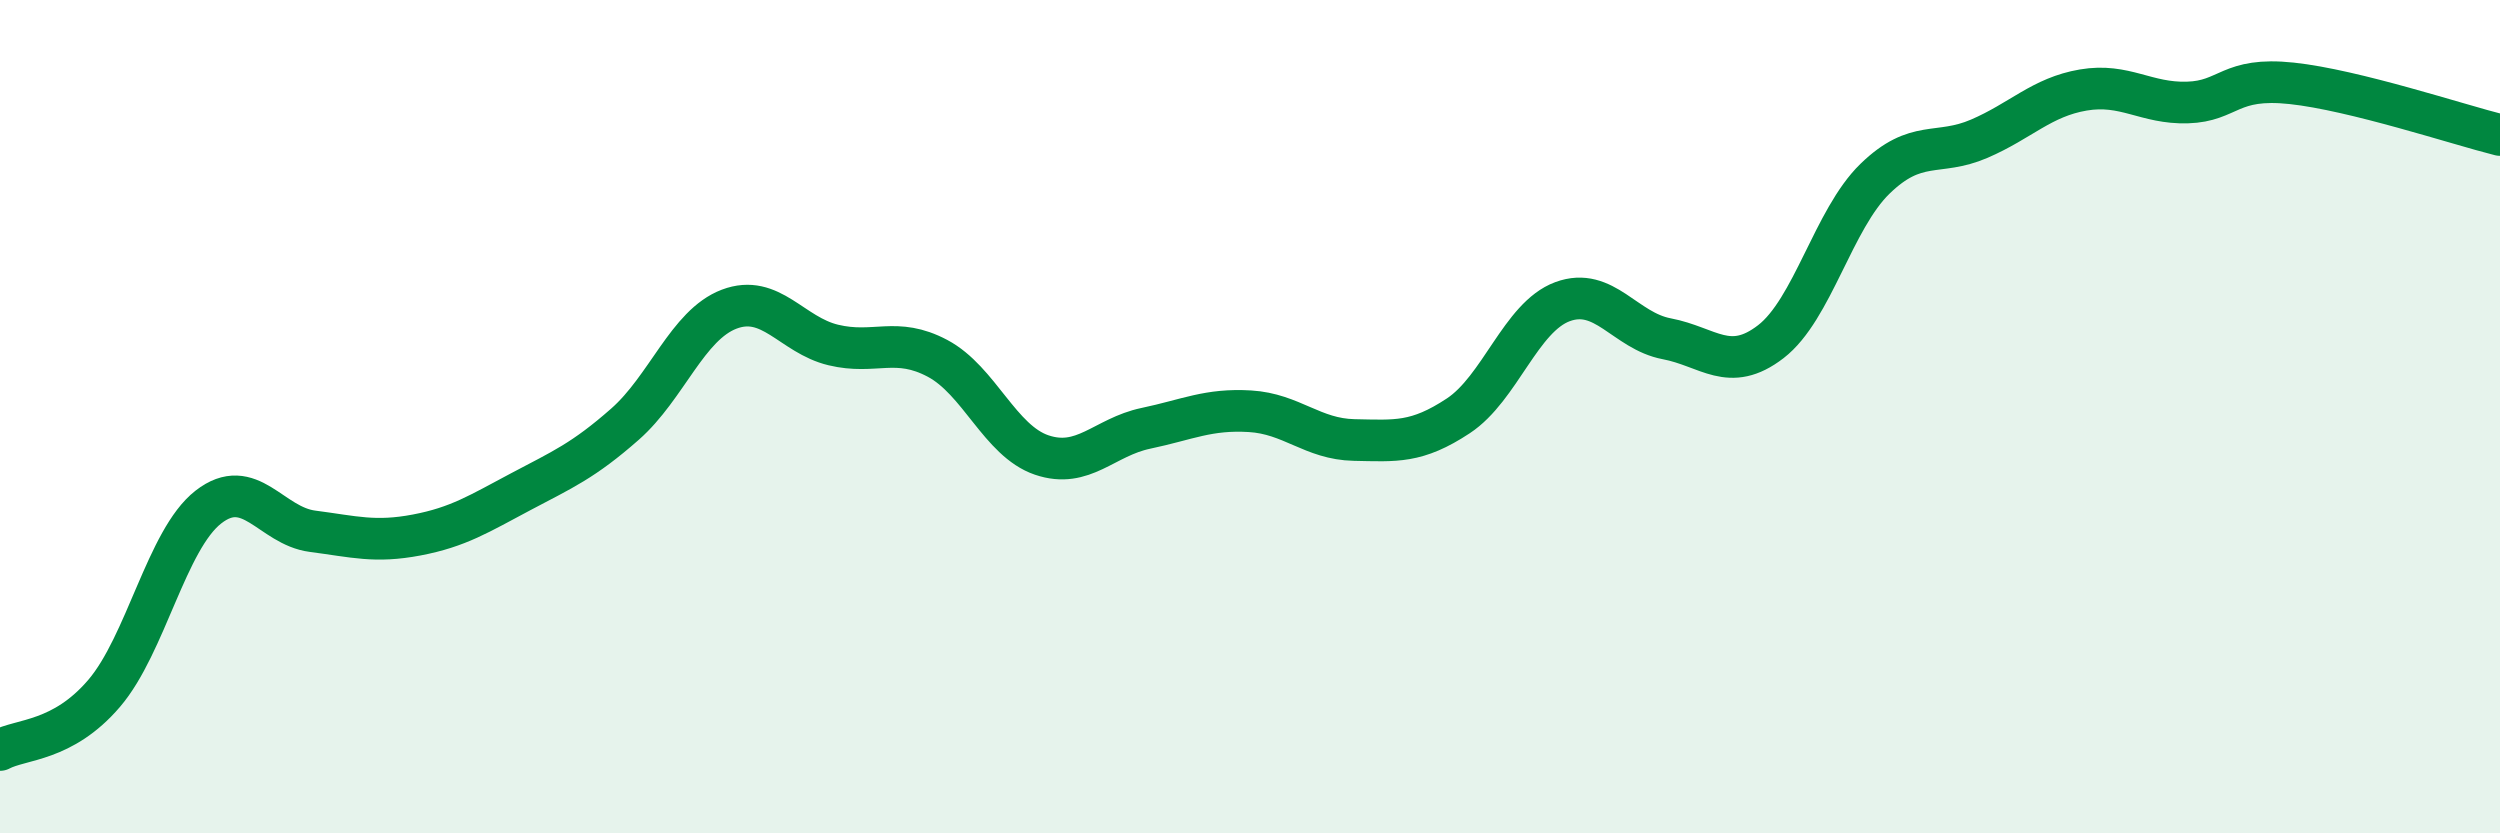
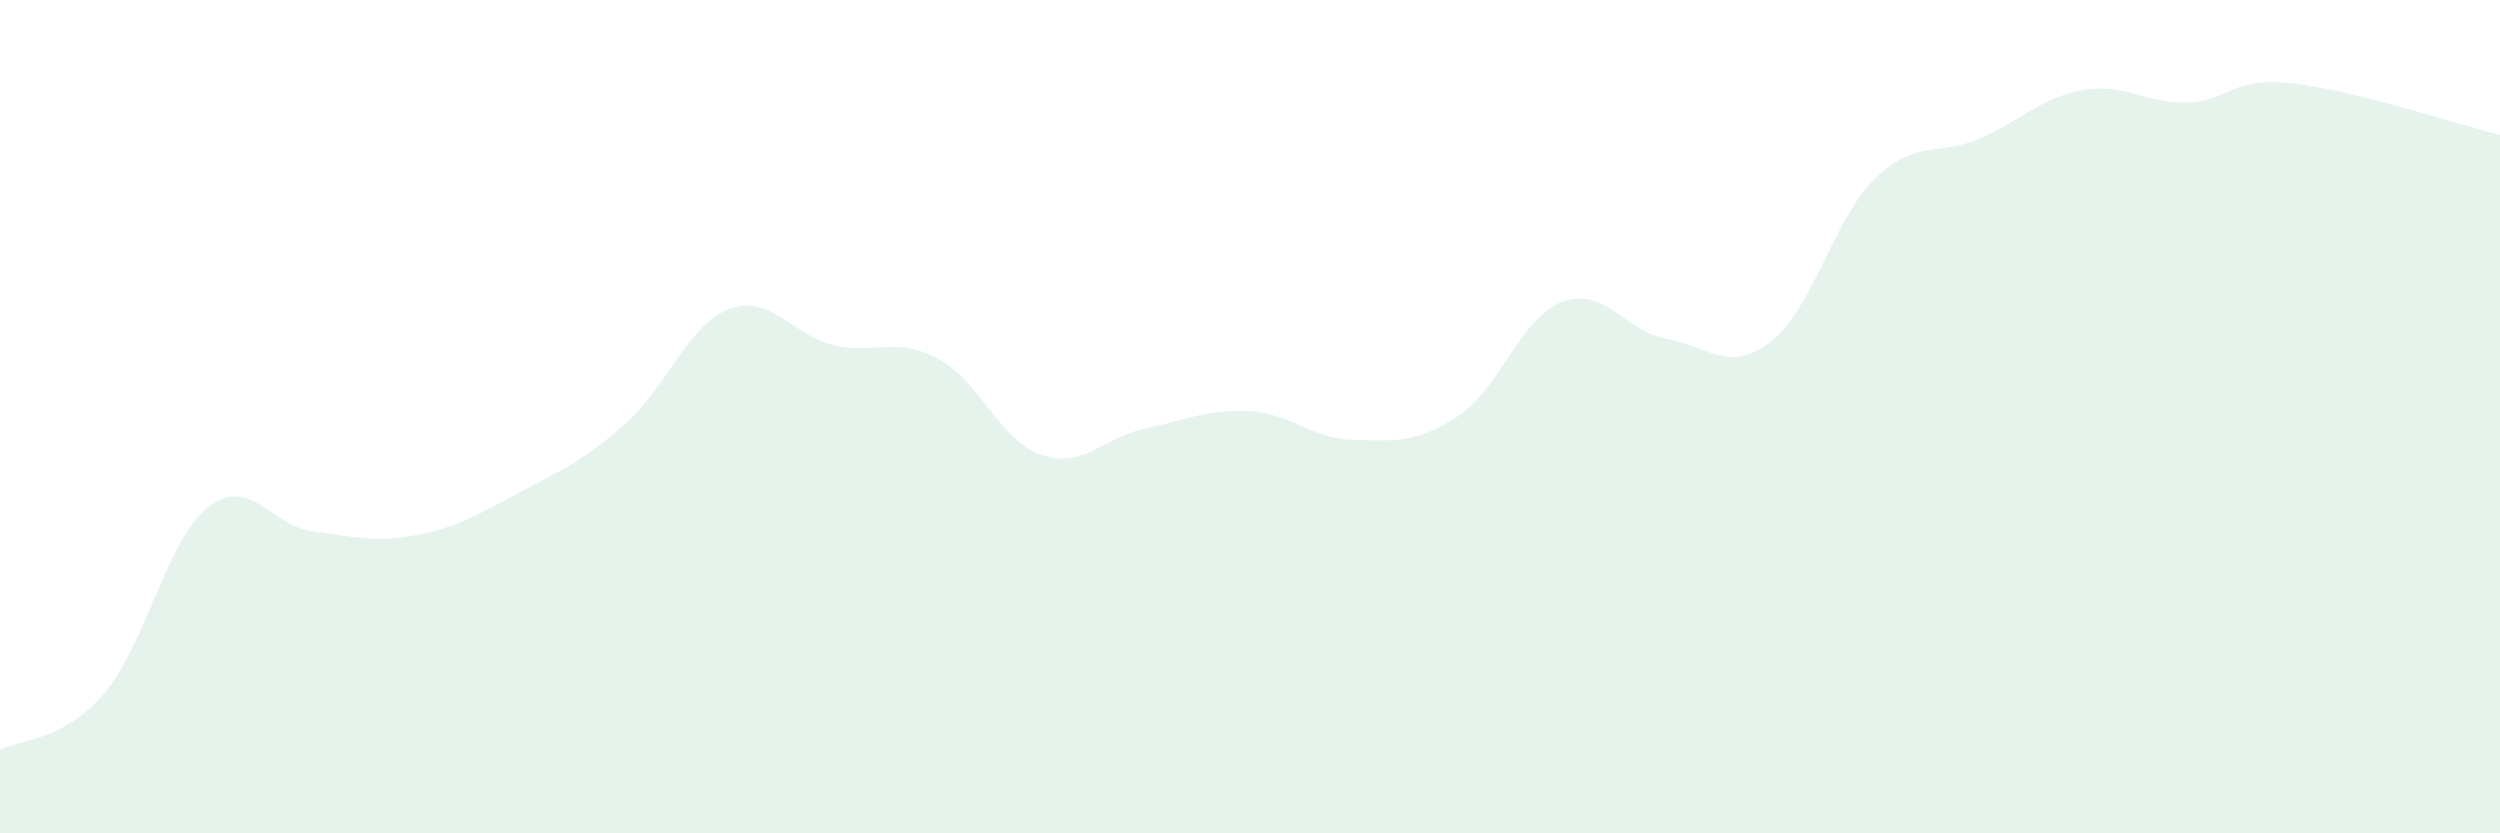
<svg xmlns="http://www.w3.org/2000/svg" width="60" height="20" viewBox="0 0 60 20">
  <path d="M 0,18 C 0.5,17.73 1.5,17.81 2.5,16.64 C 3.5,15.47 4,12.95 5,12.17 C 6,11.39 6.5,12.62 7.5,12.75 C 8.5,12.88 9,13.03 10,12.84 C 11,12.65 11.5,12.33 12.5,11.8 C 13.5,11.27 14,11.06 15,10.18 C 16,9.3 16.5,7.8 17.5,7.42 C 18.5,7.04 19,8.04 20,8.28 C 21,8.52 21.5,8.07 22.5,8.6 C 23.5,9.13 24,10.58 25,10.92 C 26,11.26 26.5,10.49 27.5,10.28 C 28.5,10.07 29,9.81 30,9.87 C 31,9.93 31.5,10.54 32.5,10.56 C 33.5,10.58 34,10.64 35,9.98 C 36,9.32 36.5,7.61 37.5,7.24 C 38.5,6.87 39,7.94 40,8.13 C 41,8.32 41.5,8.97 42.5,8.2 C 43.5,7.43 44,5.26 45,4.29 C 46,3.32 46.5,3.76 47.5,3.33 C 48.5,2.9 49,2.33 50,2.16 C 51,1.99 51.5,2.49 52.5,2.46 C 53.5,2.43 53.5,1.84 55,2 C 56.5,2.16 59,2.99 60,3.24L60 20L0 20Z" fill="#008740" opacity="0.1" stroke-linecap="round" stroke-linejoin="round" />
-   <path d="M 0,18 C 0.5,17.73 1.5,17.81 2.5,16.64 C 3.5,15.47 4,12.95 5,12.17 C 6,11.39 6.5,12.62 7.5,12.75 C 8.5,12.88 9,13.03 10,12.84 C 11,12.65 11.5,12.33 12.5,11.8 C 13.5,11.27 14,11.06 15,10.18 C 16,9.3 16.5,7.8 17.5,7.42 C 18.5,7.04 19,8.04 20,8.28 C 21,8.52 21.5,8.07 22.5,8.6 C 23.5,9.13 24,10.58 25,10.92 C 26,11.26 26.5,10.49 27.5,10.28 C 28.5,10.07 29,9.81 30,9.87 C 31,9.93 31.5,10.54 32.5,10.56 C 33.5,10.58 34,10.64 35,9.98 C 36,9.32 36.5,7.61 37.5,7.24 C 38.5,6.87 39,7.94 40,8.13 C 41,8.32 41.5,8.97 42.5,8.2 C 43.5,7.43 44,5.26 45,4.29 C 46,3.32 46.5,3.76 47.5,3.33 C 48.5,2.9 49,2.33 50,2.16 C 51,1.99 51.5,2.49 52.5,2.46 C 53.5,2.43 53.5,1.84 55,2 C 56.5,2.16 59,2.99 60,3.24" stroke="#008740" stroke-width="1" fill="none" stroke-linecap="round" stroke-linejoin="round" />
</svg>